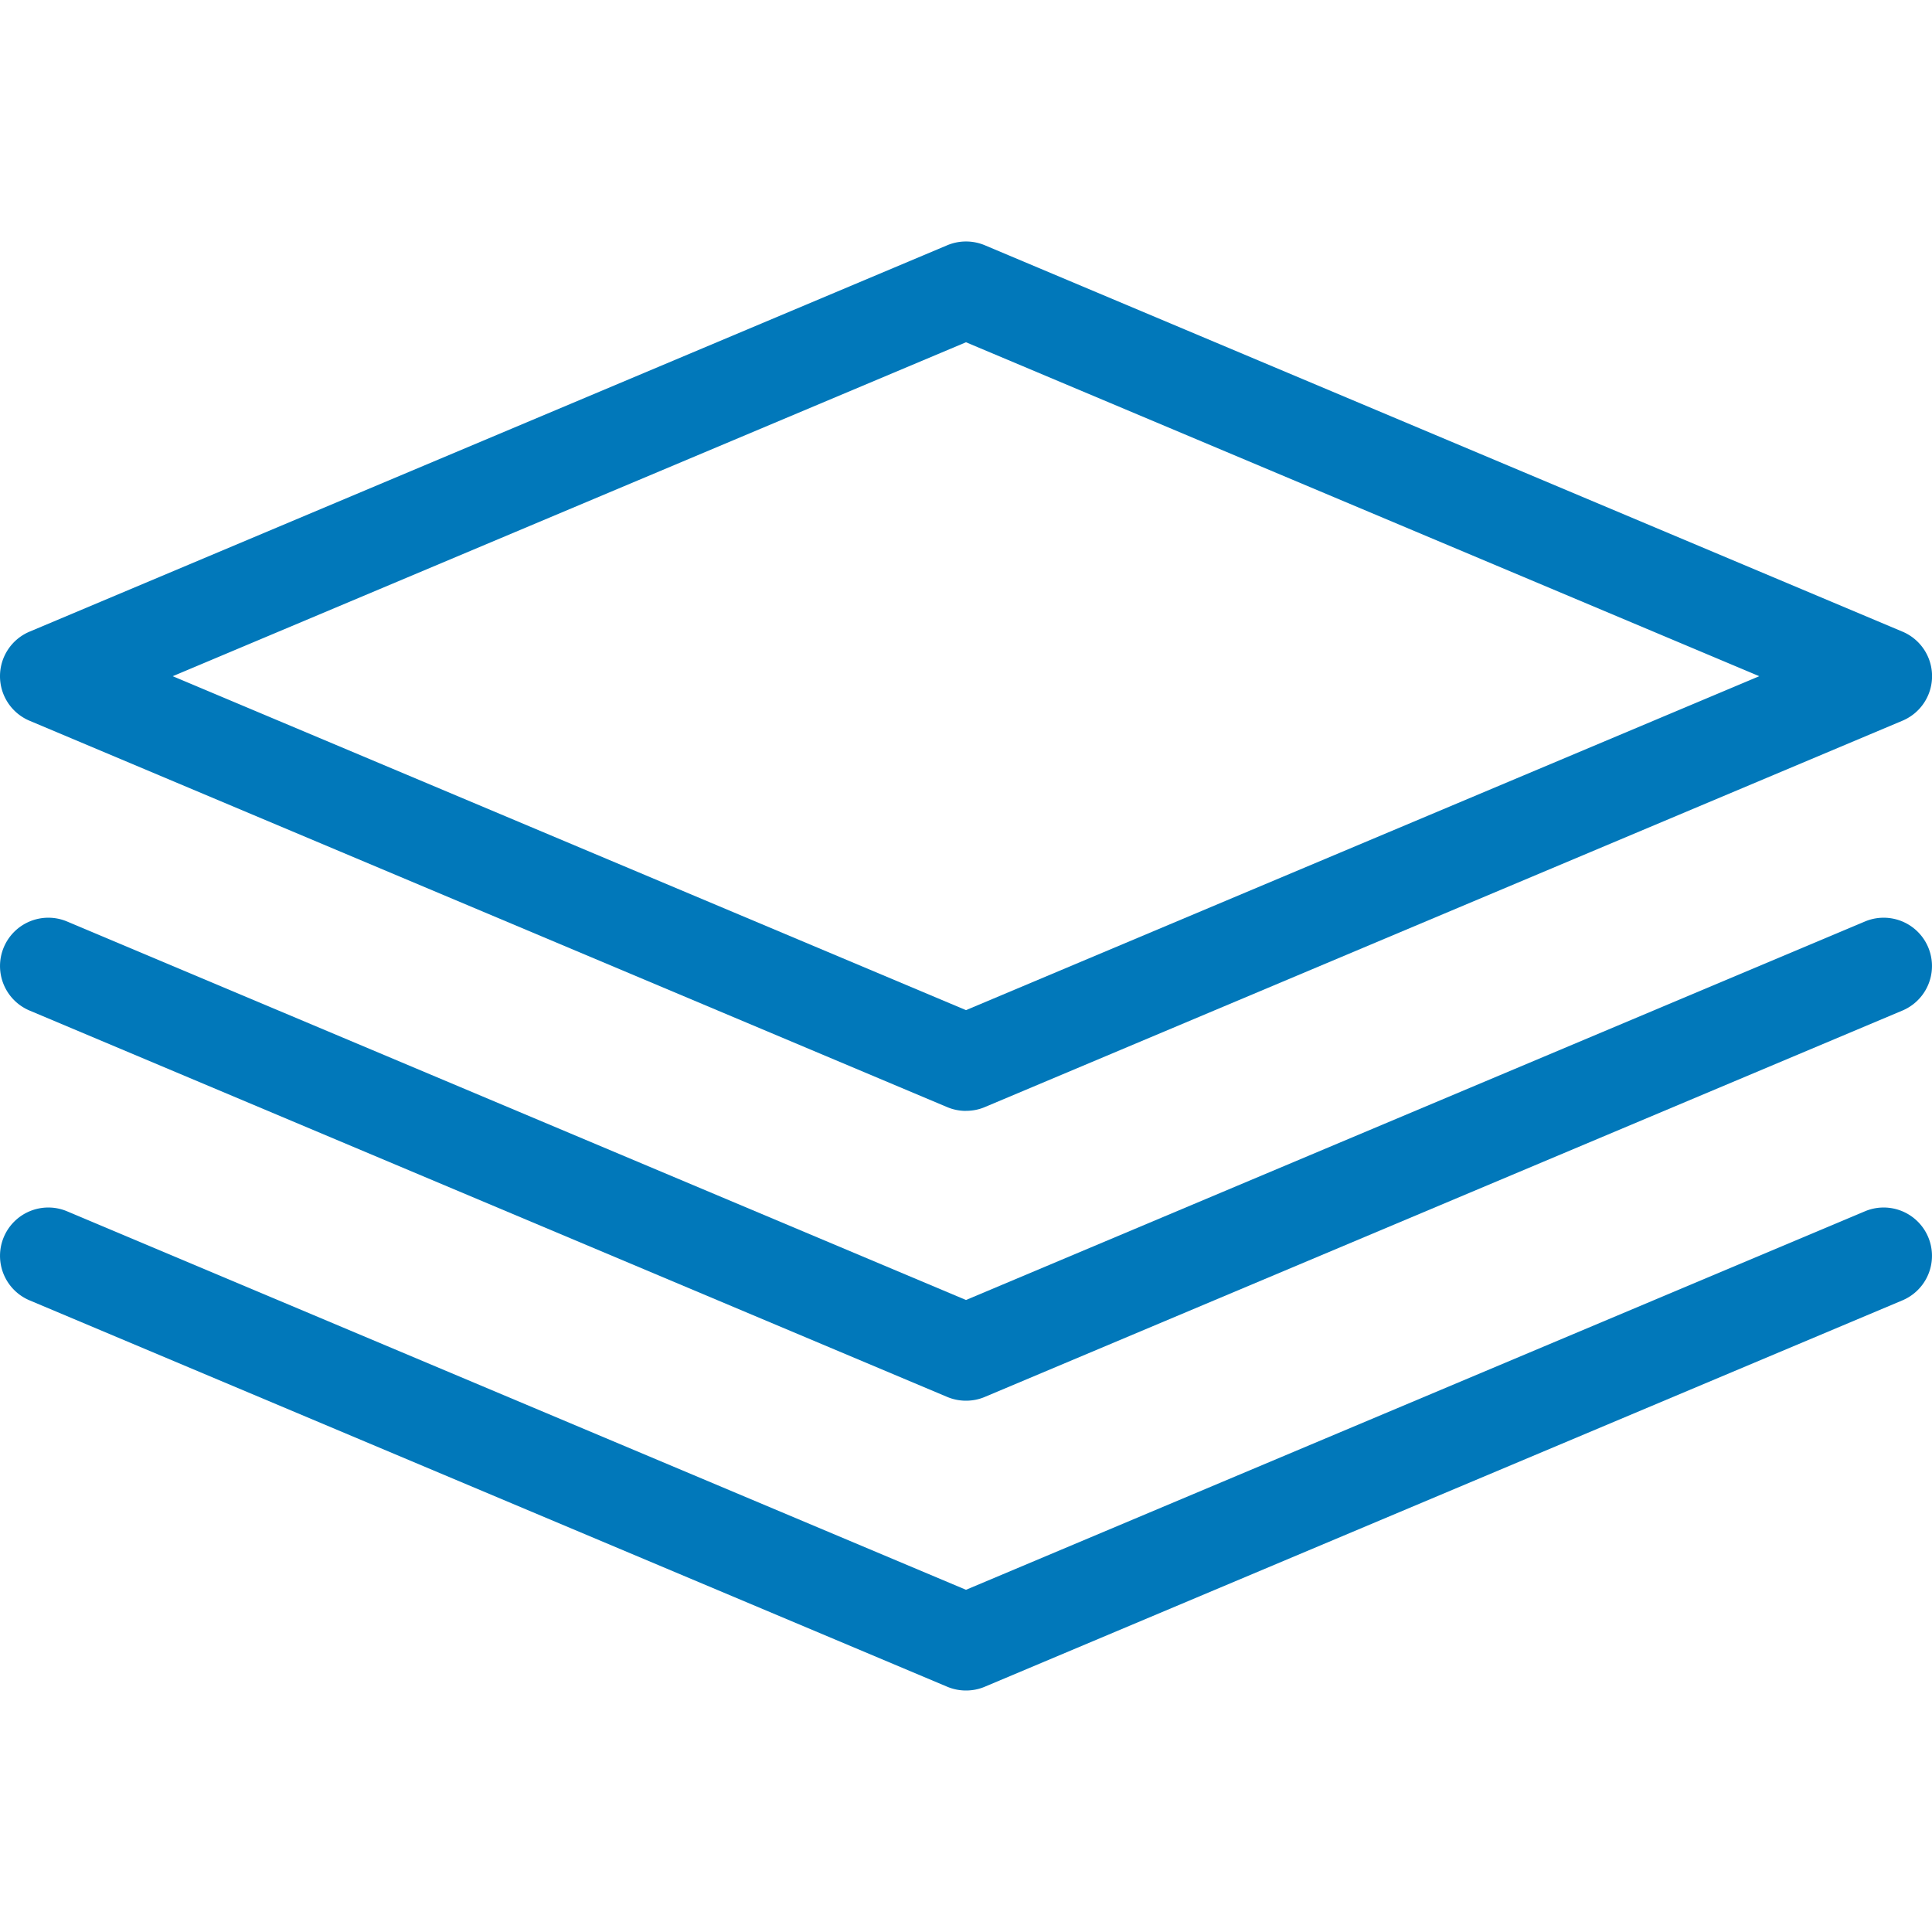
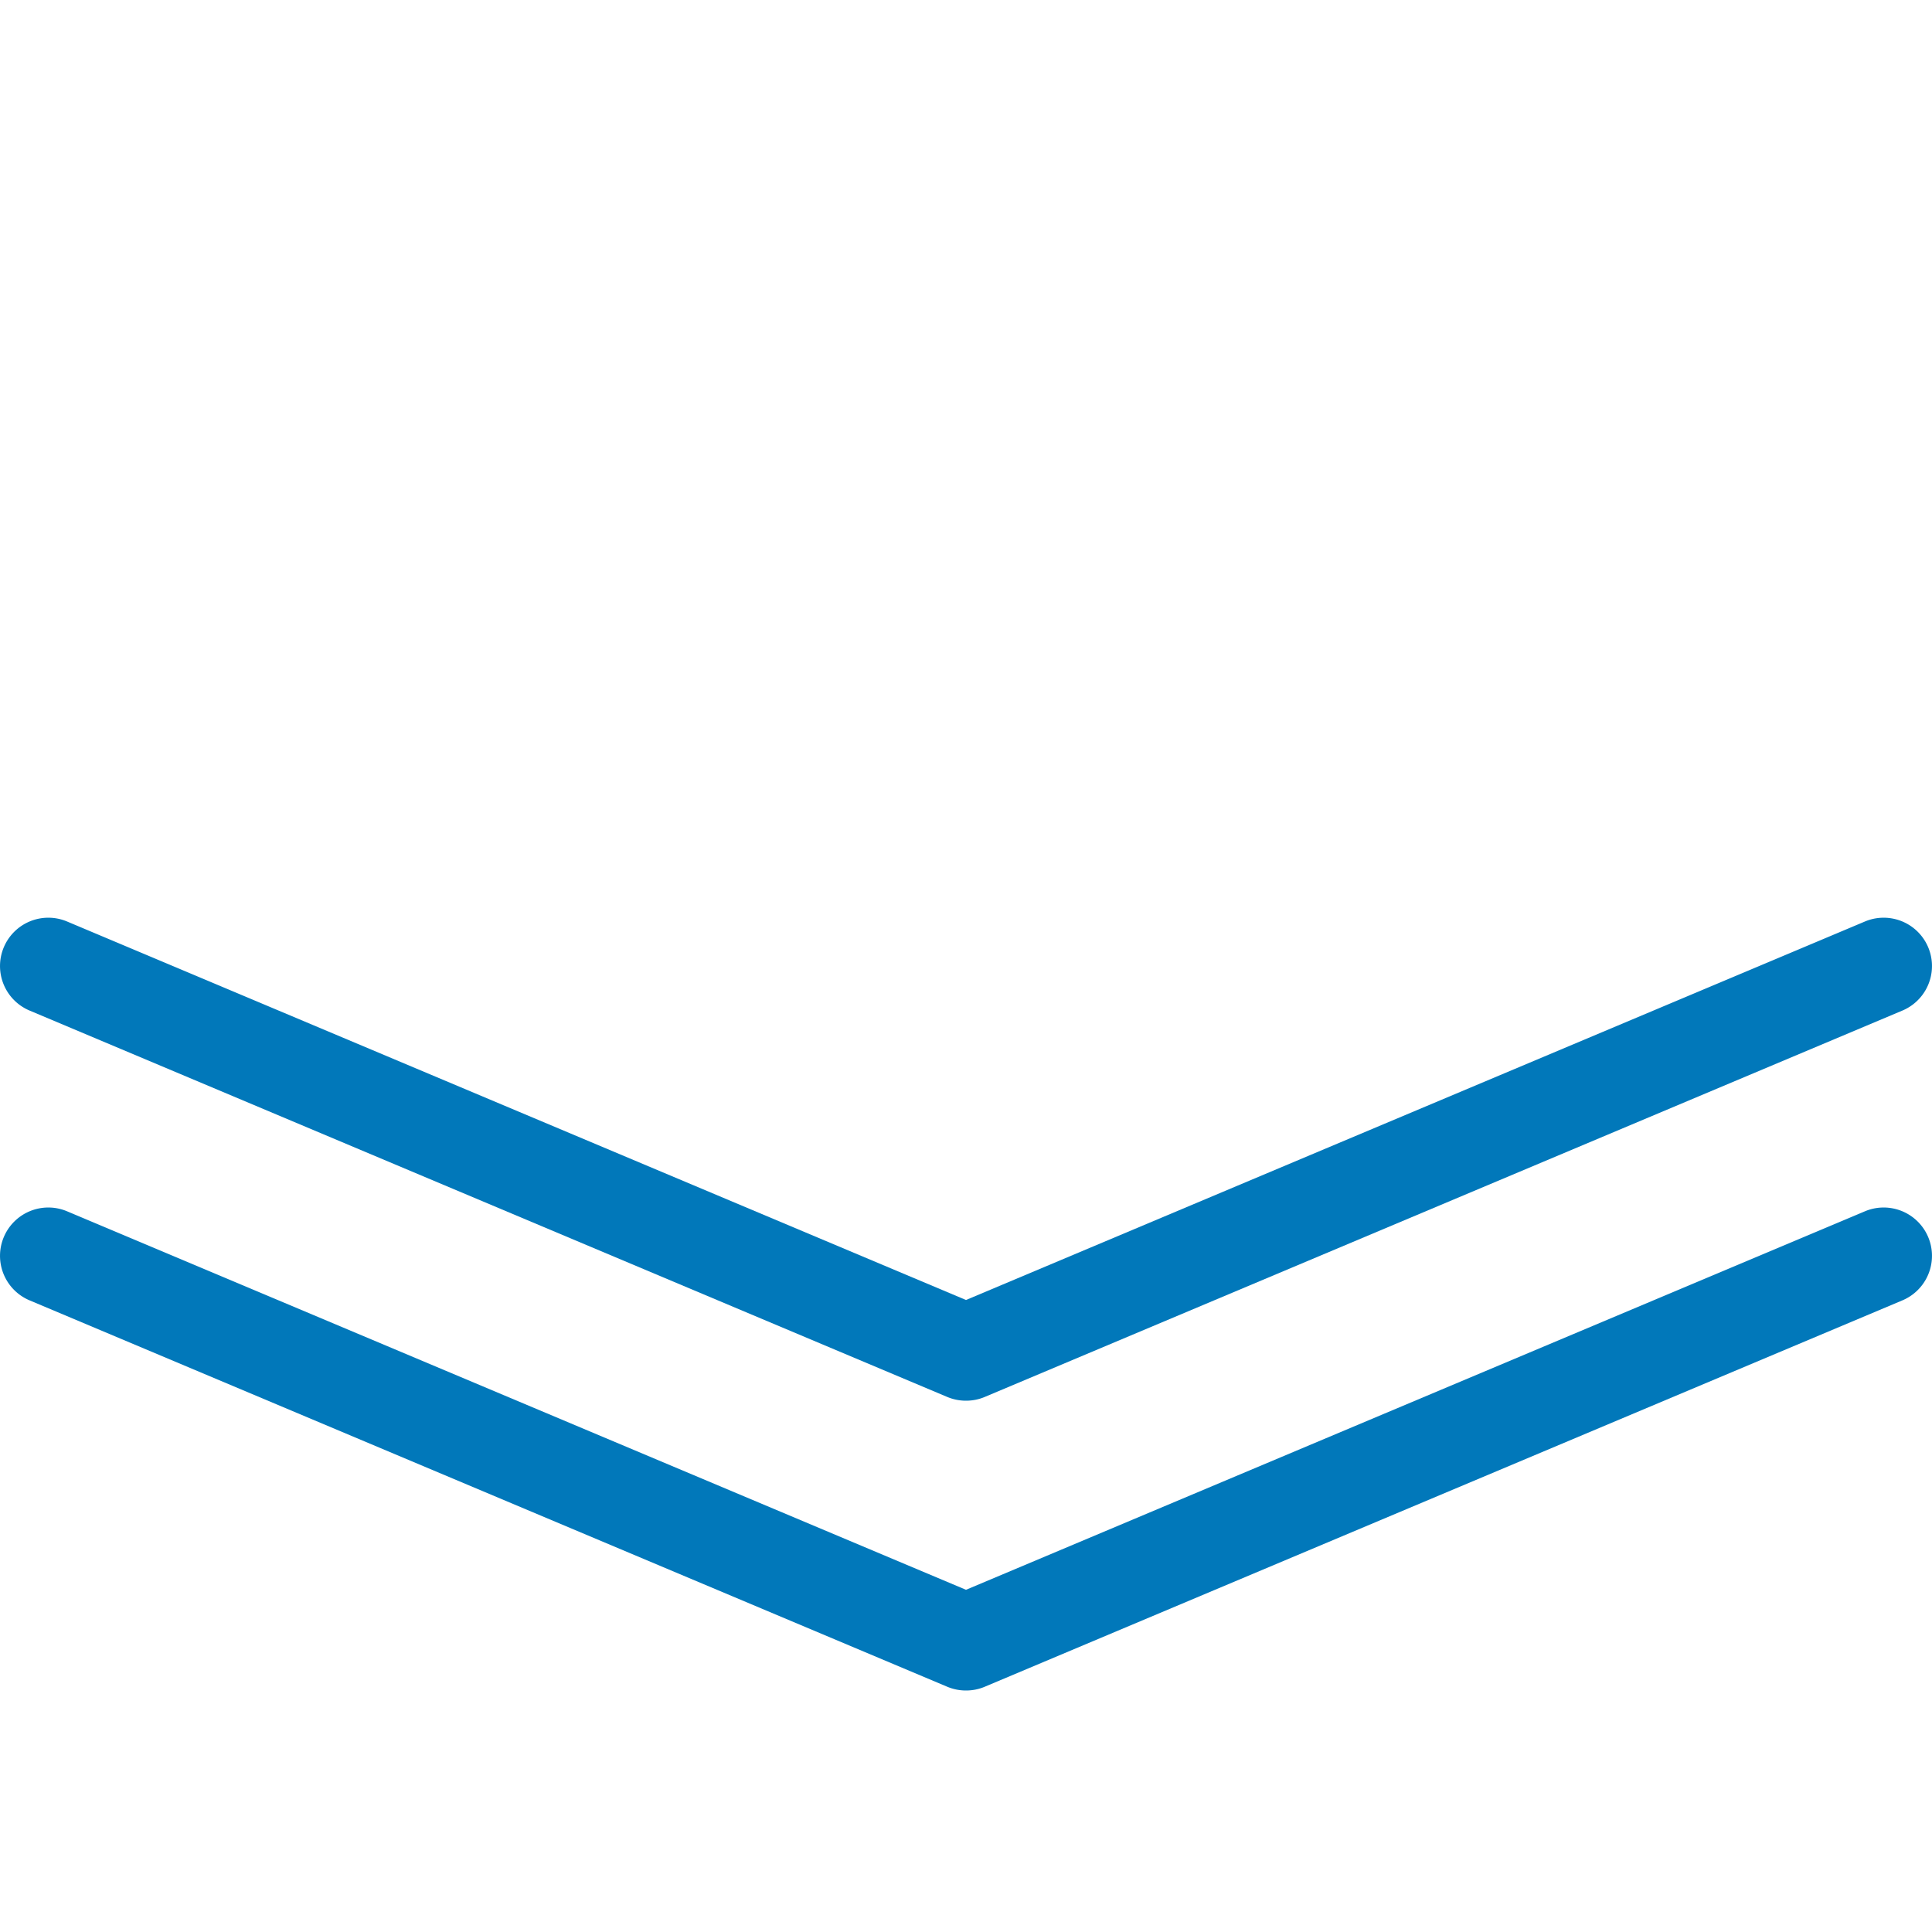
<svg xmlns="http://www.w3.org/2000/svg" xmlns:xlink="http://www.w3.org/1999/xlink" viewBox="0 0 32 32">
  <g fill="#0178ba">
-     <path d="M16 18.4a.8.8 0 0 1-.31-.062l-15.2-6.4A.8.8 0 0 1 0 11.2a.8.8 0 0 1 .49-.738l15.2-6.4c.198-.083.422-.083.621 0l15.2 6.4a.8.8 0 0 1 0 1.475l-15.2 6.4c-.099.042-.205.062-.31.062zM2.861 11.2L16 16.731 29.139 11.2 16 5.669z" />
    <use xlink:href="#B" />
    <use xlink:href="#B" y="4.8" />
  </g>
  <defs>
    <path id="B" d="M16 23.2a.8.8 0 0 1-.31-.062l-15.2-6.4a.8.8 0 0 1-.427-1.048.8.8 0 0 1 1.048-.427l14.889 6.269 14.889-6.269a.8.8 0 1 1 .621 1.475l-15.2 6.4c-.099.042-.205.062-.31.062z" />
  </defs>
</svg>